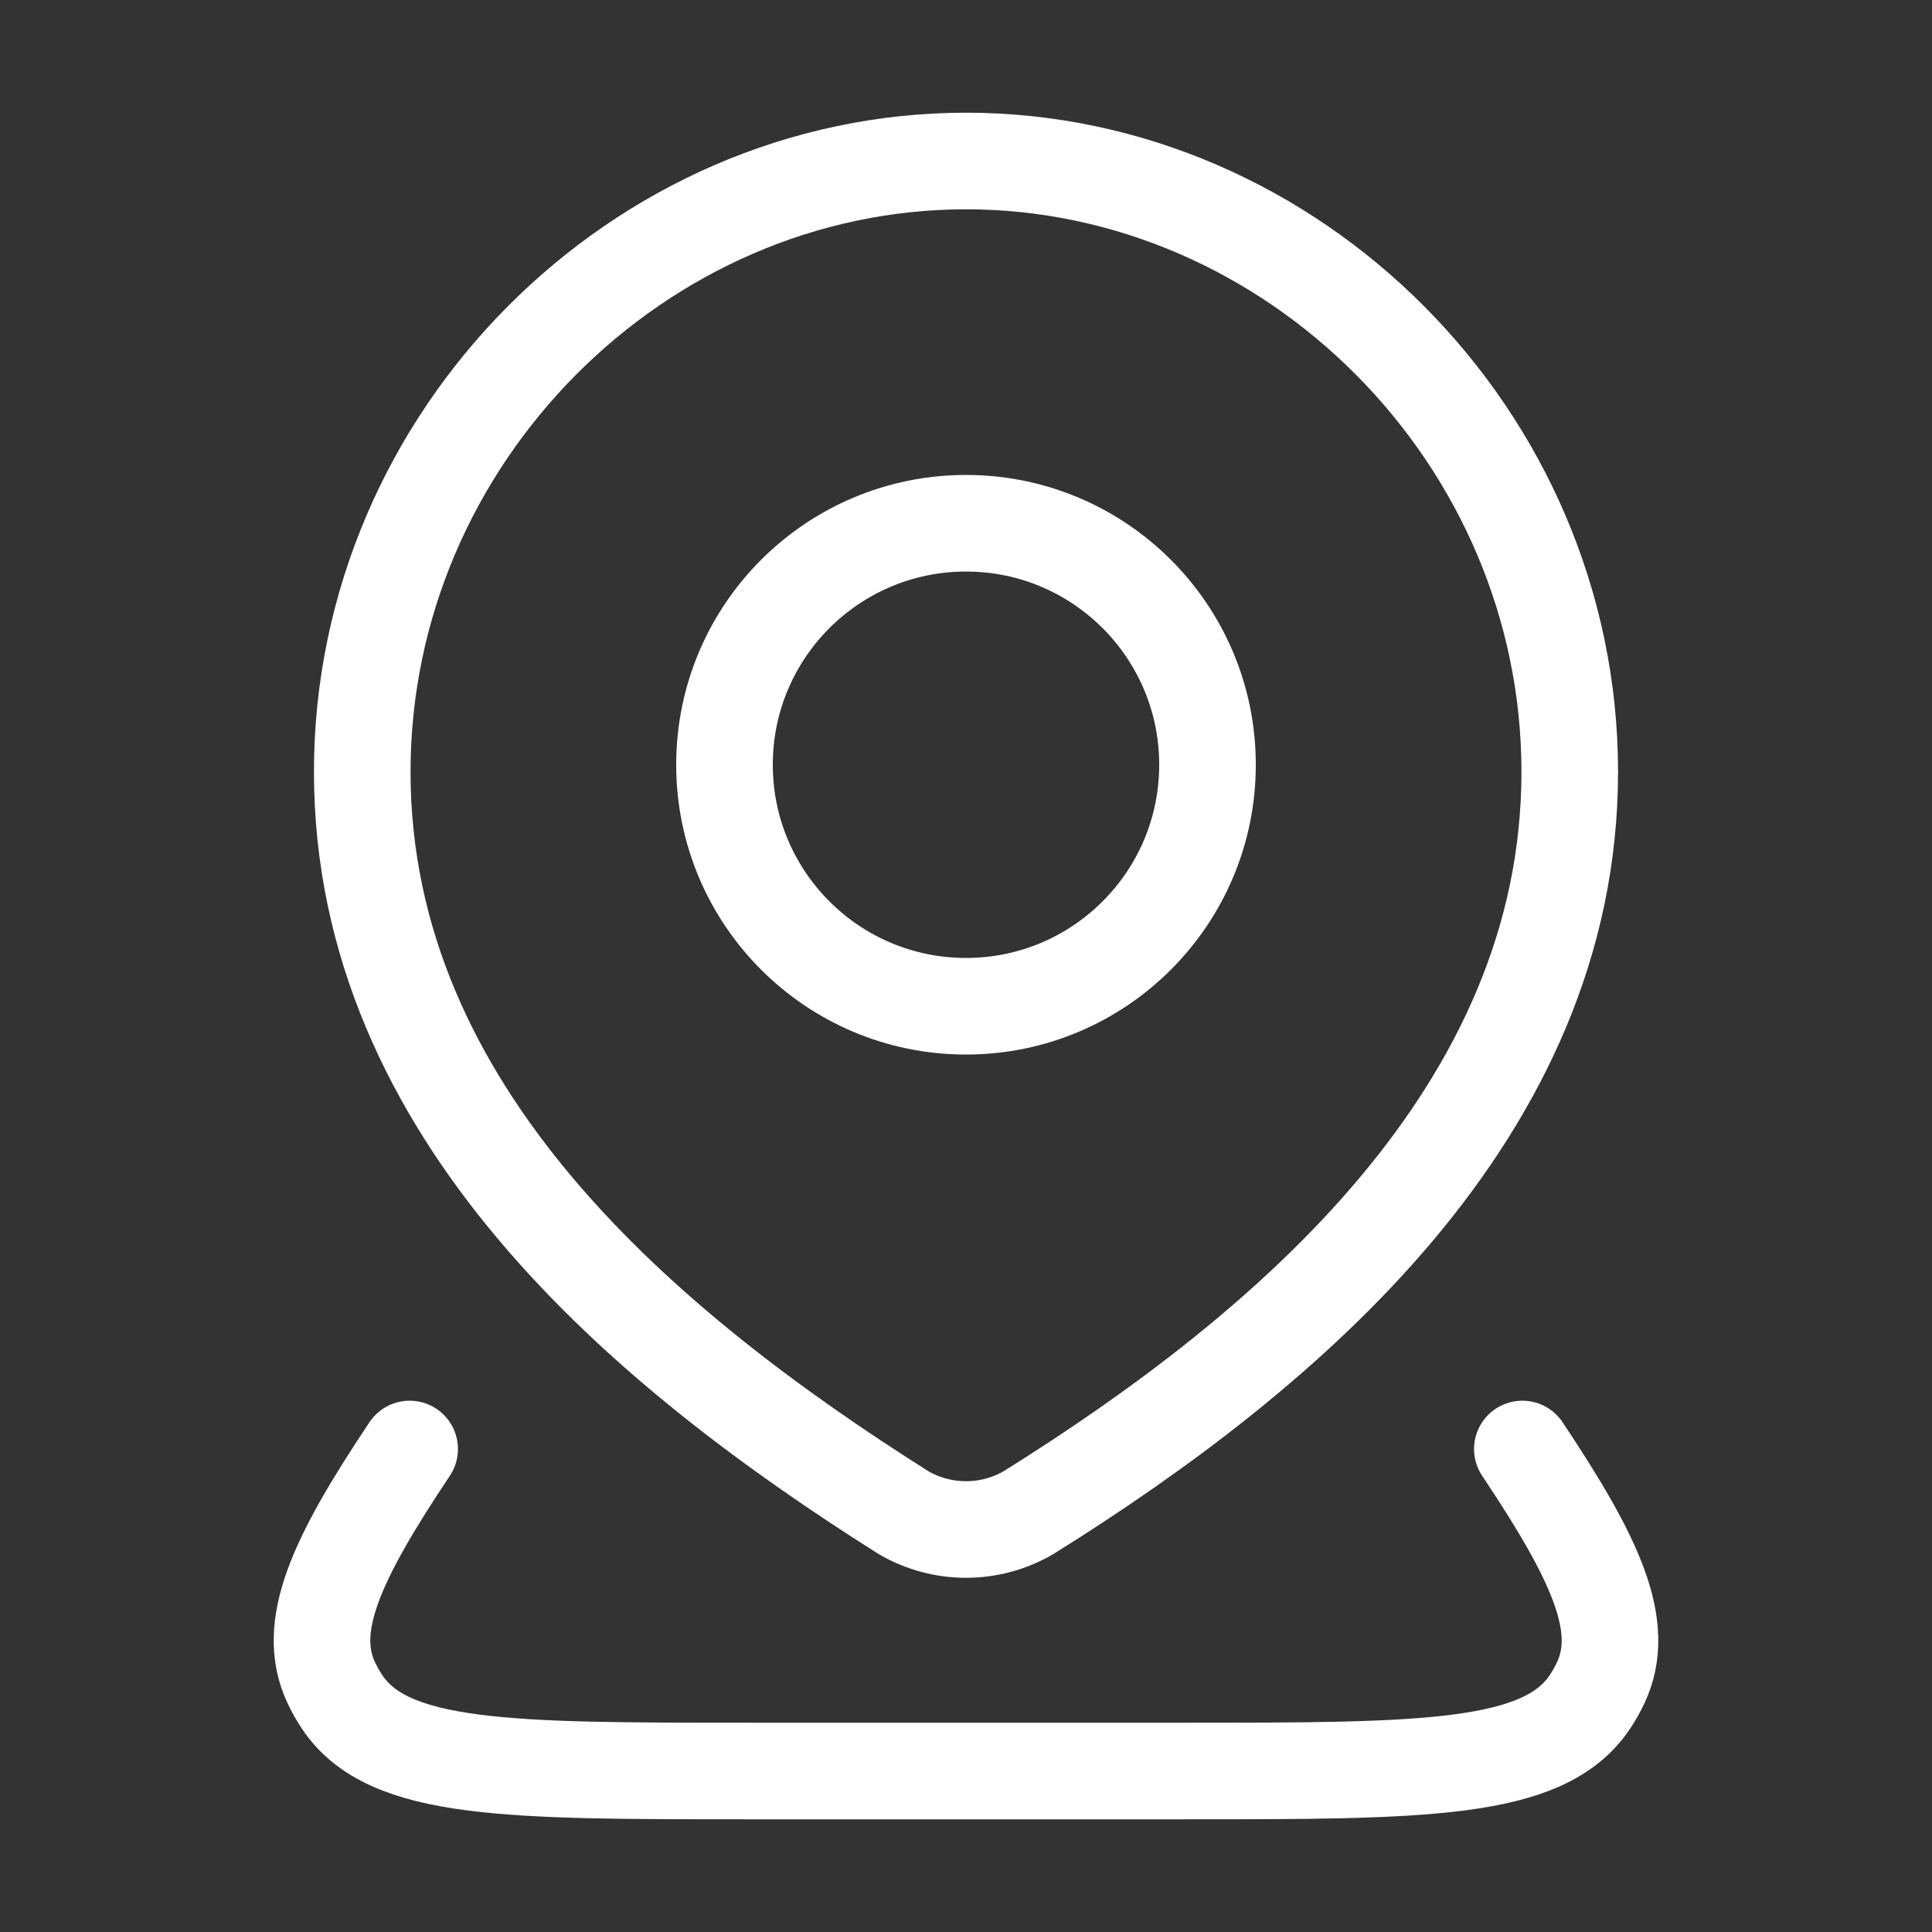
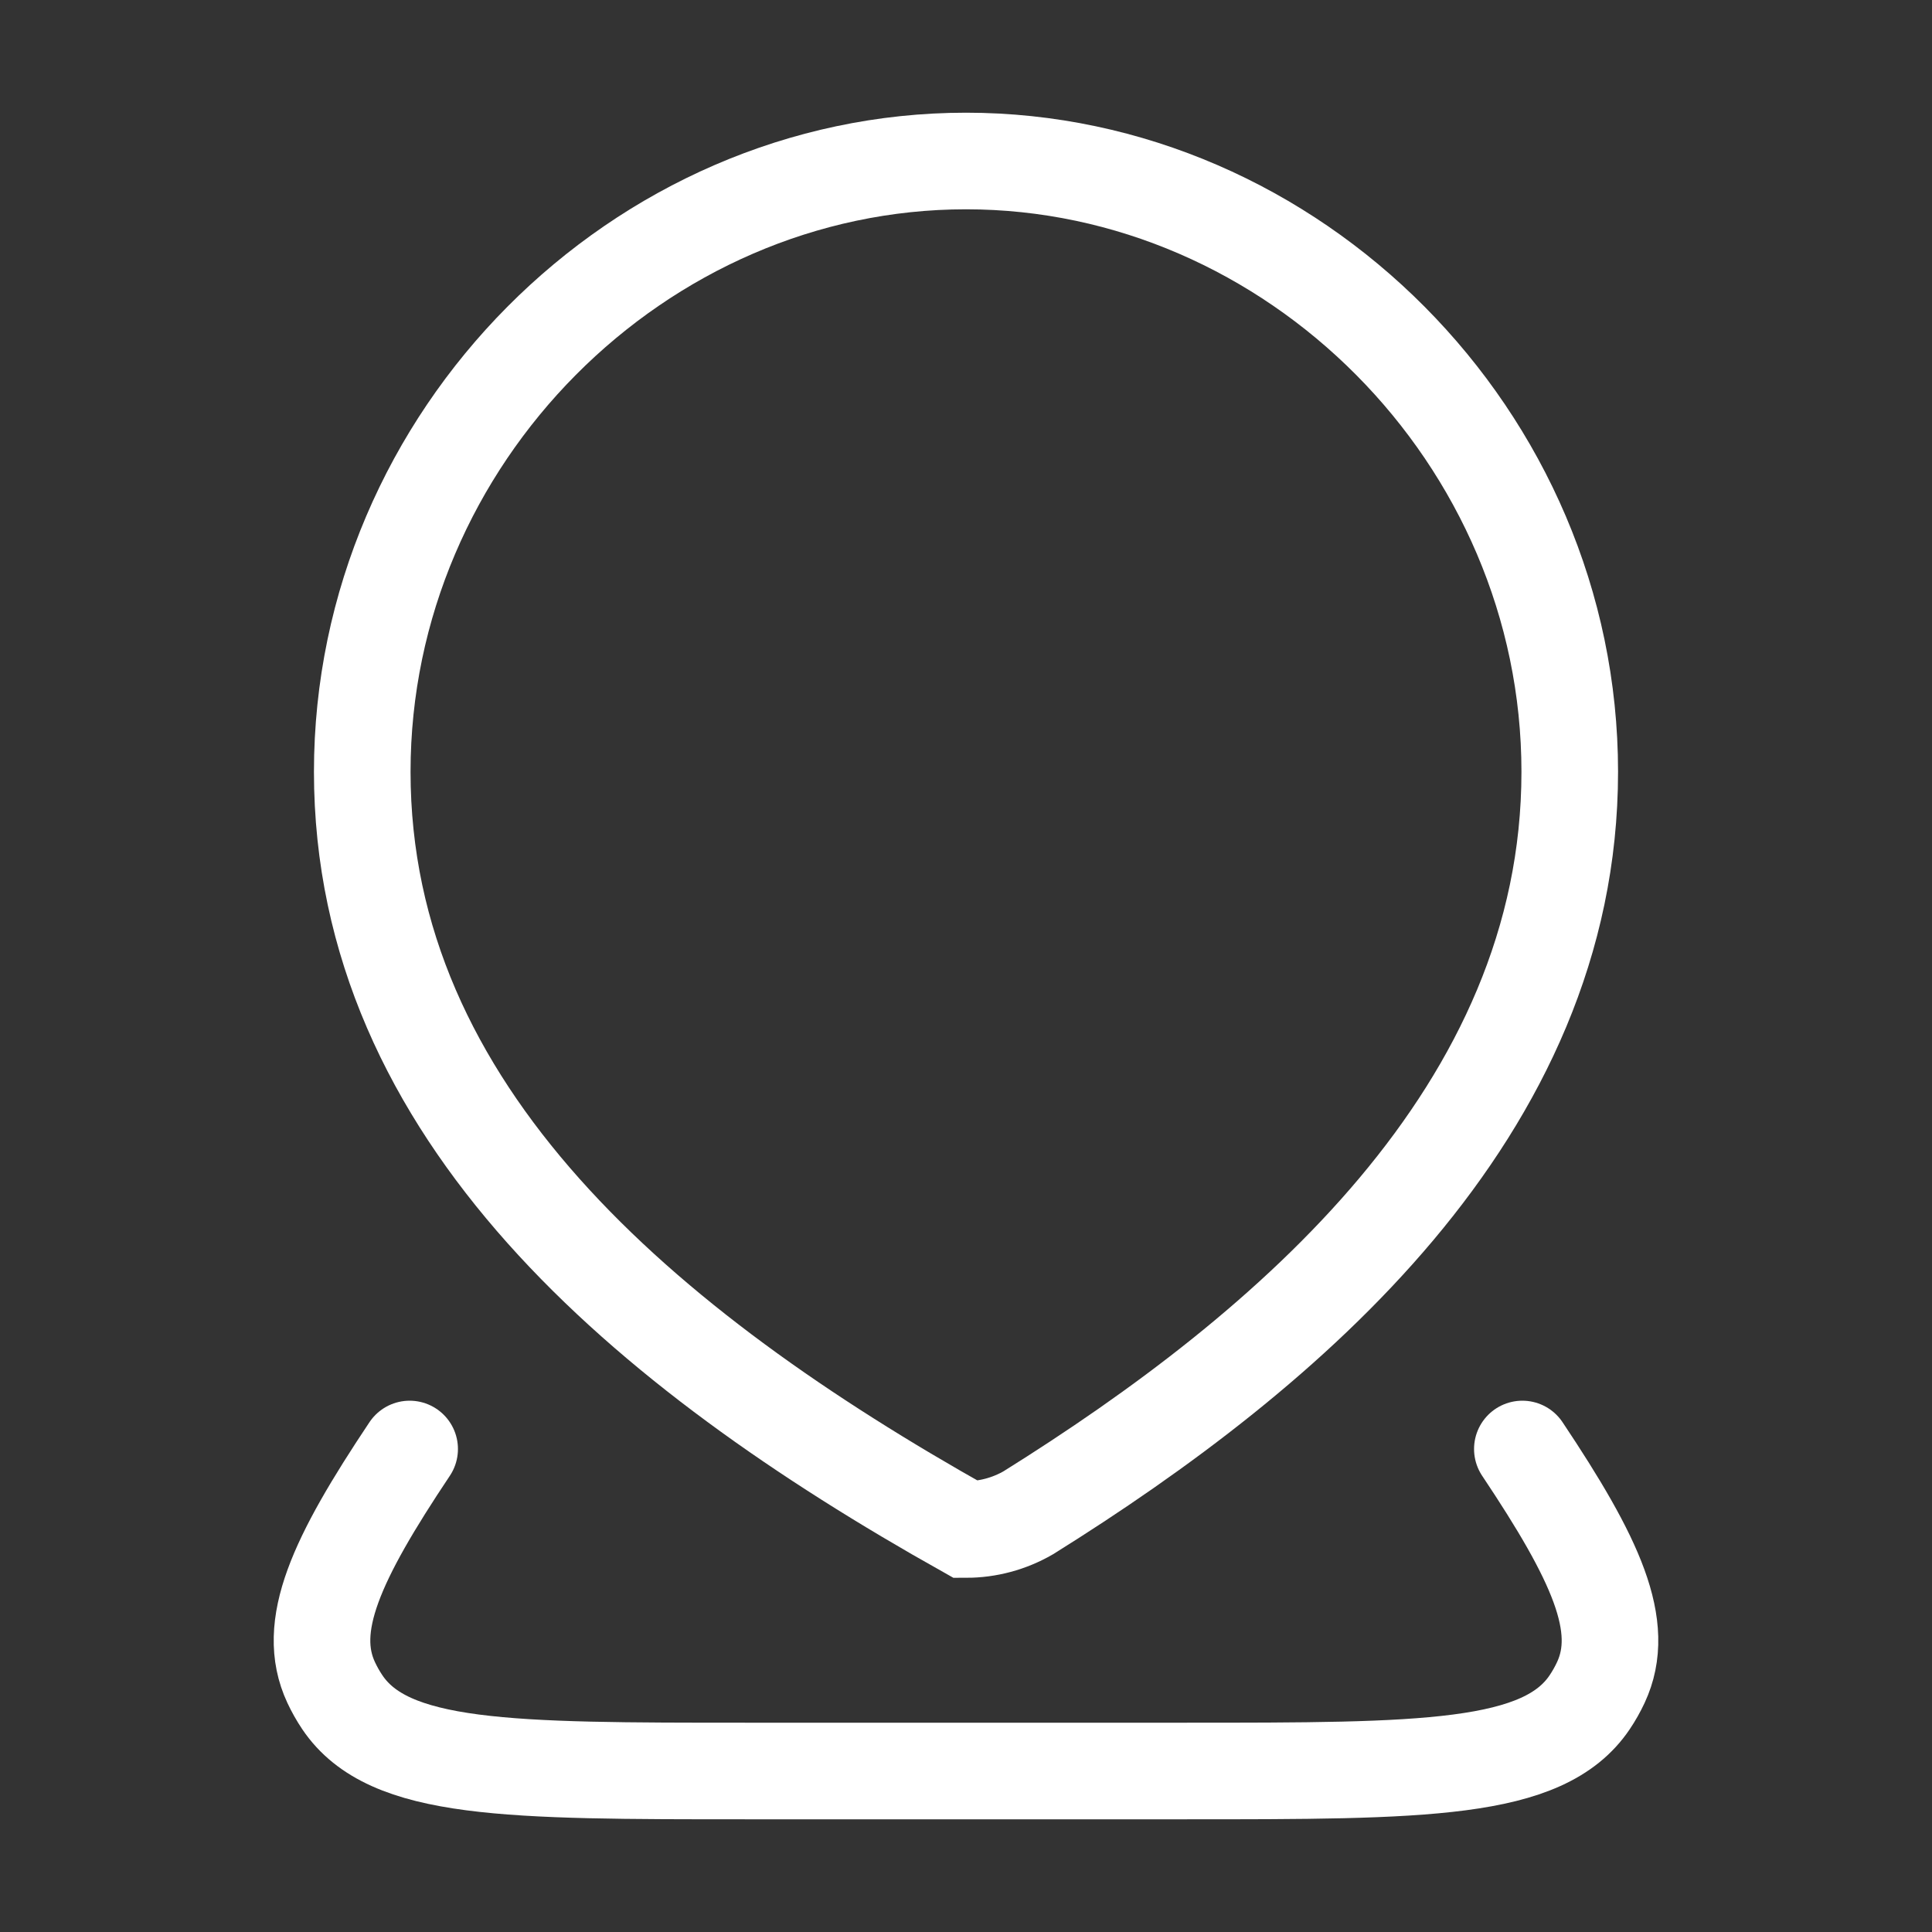
<svg xmlns="http://www.w3.org/2000/svg" width="30" height="30" viewBox="0 0 30 30" fill="none">
  <rect x="0" y="0" width="30" height="30" fill="#333333" stroke="none" />
  <path d="M23.639 22.5C24.781 24.21 25.264 25.254 24.858 26.125C24.808 26.232 24.75 26.335 24.684 26.433C23.965 27.5 22.109 27.5 18.397 27.5H11.603C7.891 27.5 6.035 27.5 5.316 26.433C5.25 26.335 5.192 26.232 5.142 26.125C4.736 25.254 5.219 24.21 6.361 22.5" stroke="white" stroke-width="1.5" stroke-linecap="round" stroke-linejoin="round" />
-   <path d="M18.75 11.875C18.75 13.946 17.071 15.625 15 15.625C12.929 15.625 11.25 13.946 11.25 11.875C11.25 9.804 12.929 8.125 15 8.125C17.071 8.125 18.75 9.804 18.75 11.875Z" stroke="white" stroke-width="1.5" />
-   <path d="M15 2.5C20.073 2.5 24.375 6.785 24.375 11.984C24.375 17.265 20.003 20.971 15.966 23.491C15.671 23.661 15.339 23.75 15 23.75C14.661 23.75 14.329 23.661 14.034 23.491C10.004 20.947 5.625 17.283 5.625 11.984C5.625 6.785 9.927 2.5 15 2.5Z" stroke="white" stroke-width="1.5" />
+   <path d="M15 2.5C20.073 2.5 24.375 6.785 24.375 11.984C24.375 17.265 20.003 20.971 15.966 23.491C15.671 23.661 15.339 23.75 15 23.75C10.004 20.947 5.625 17.283 5.625 11.984C5.625 6.785 9.927 2.5 15 2.5Z" stroke="white" stroke-width="1.5" />
</svg>